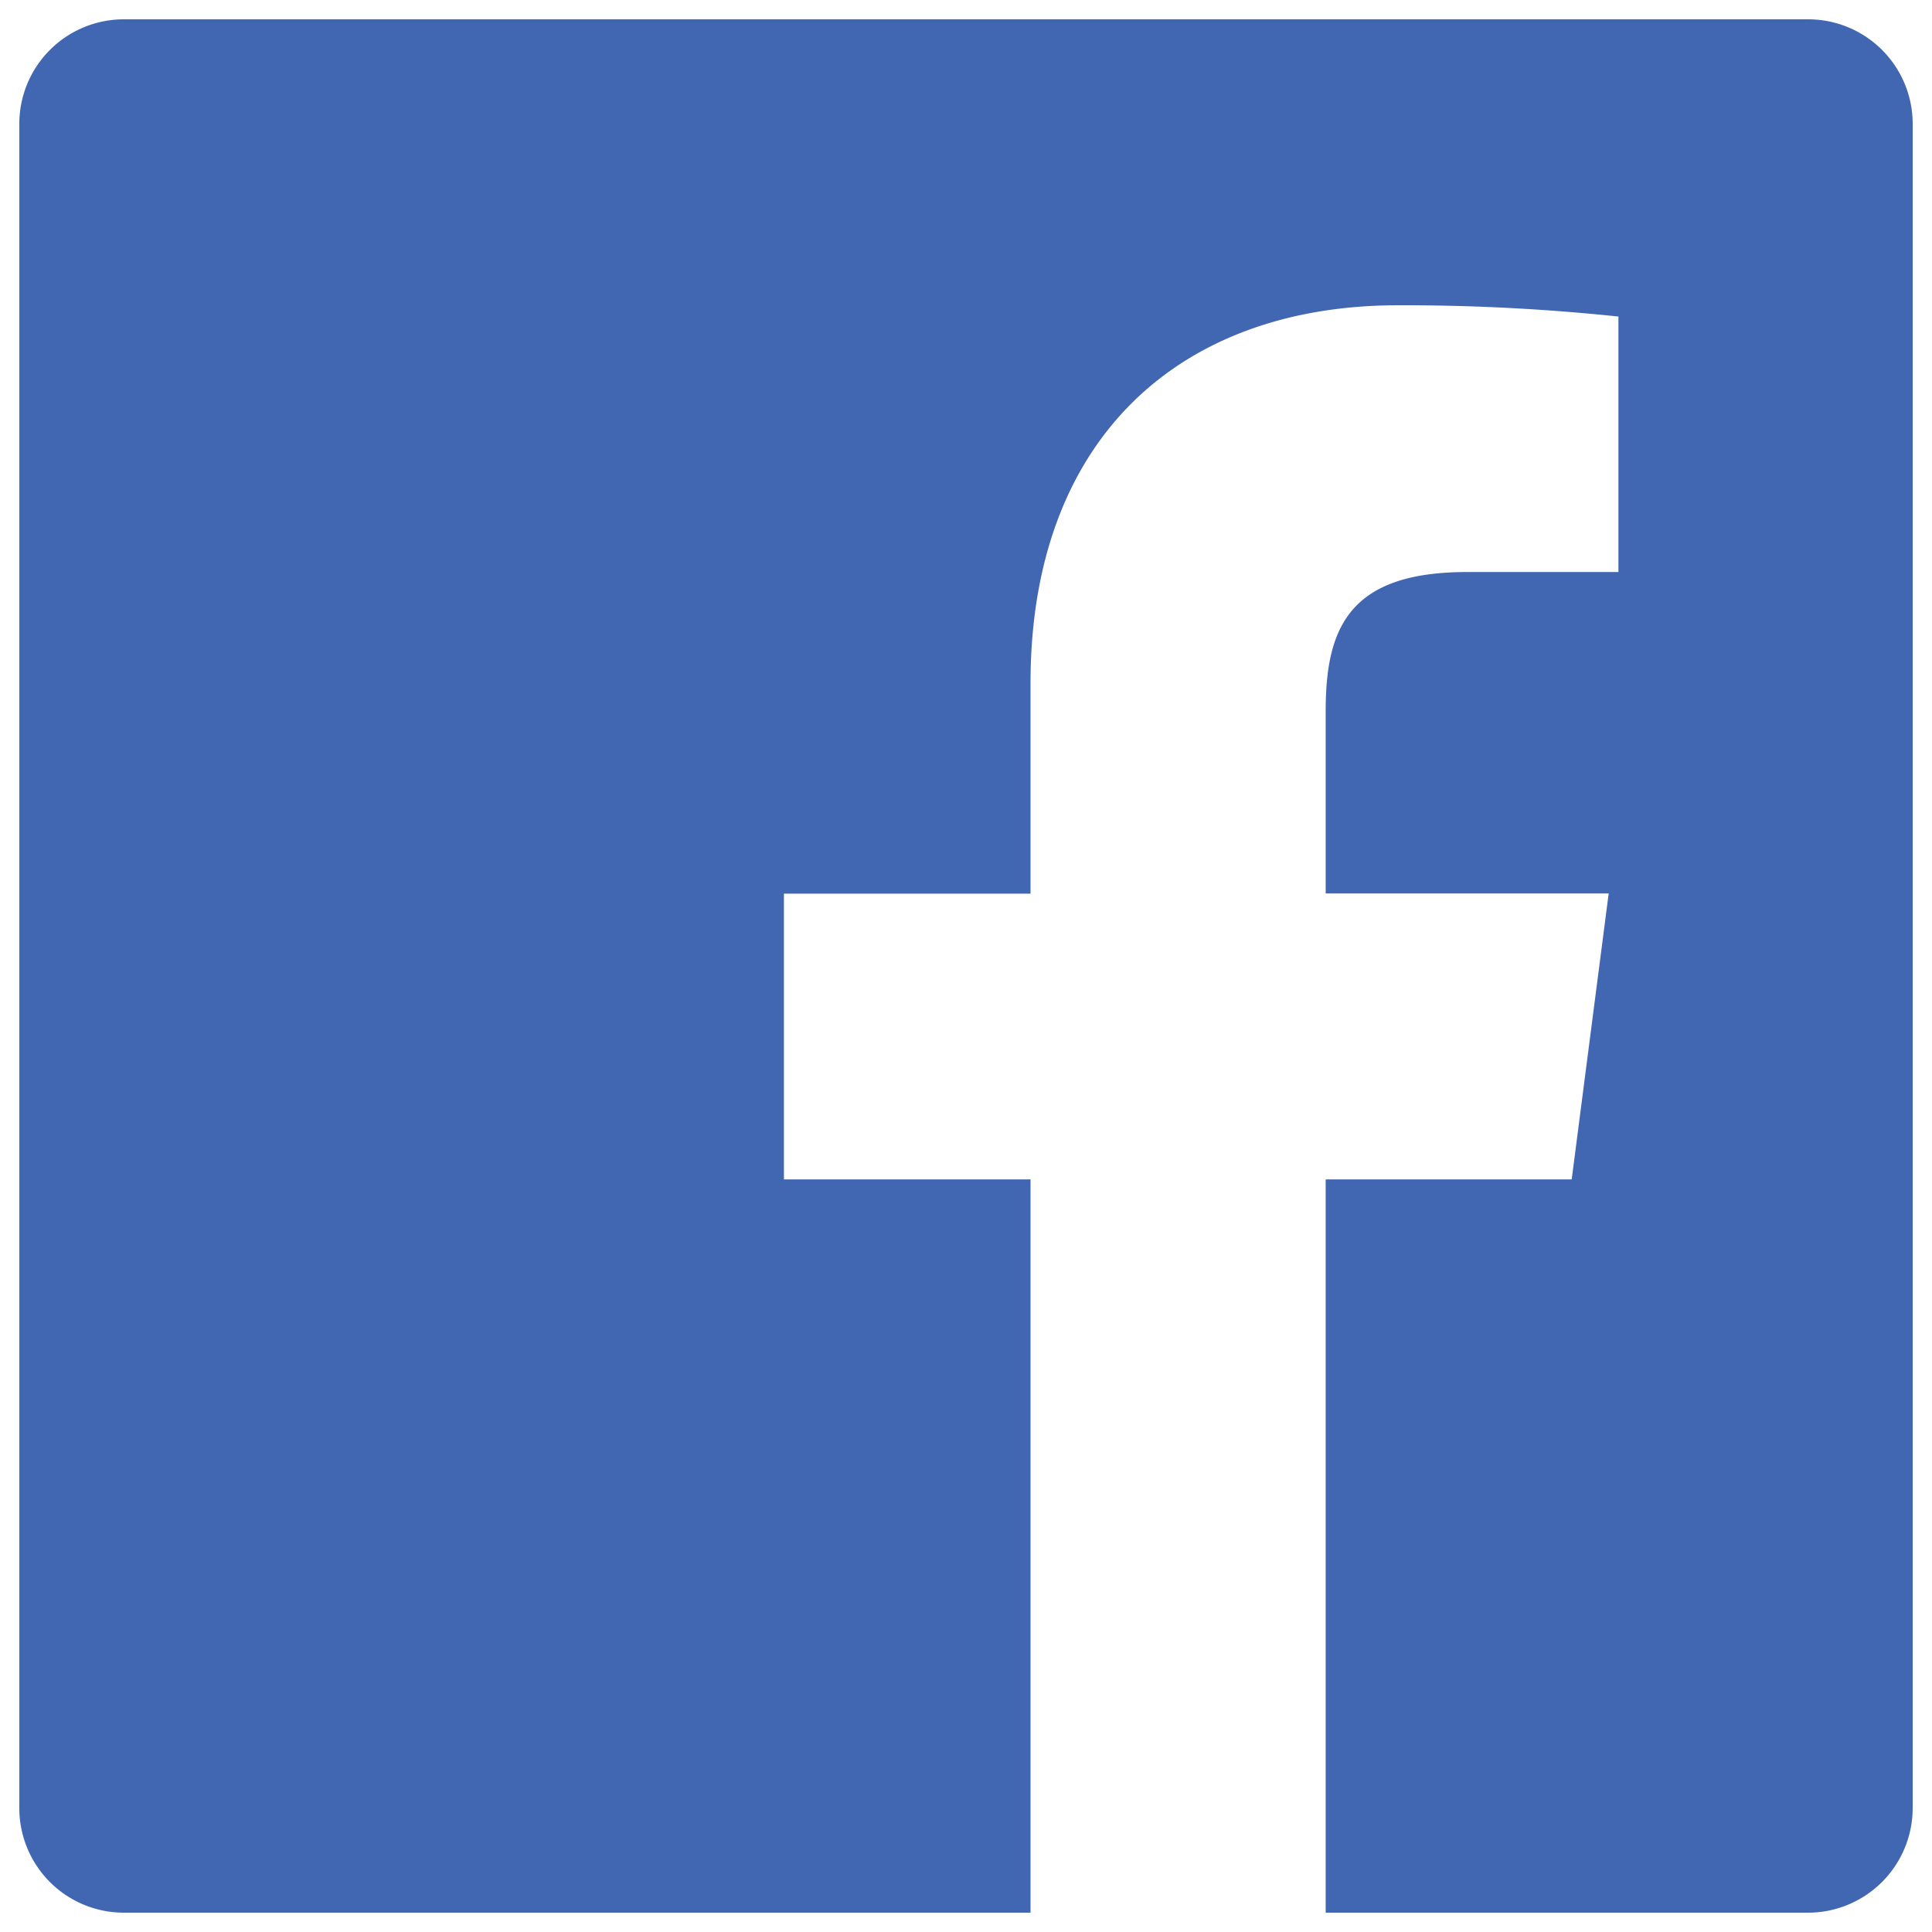
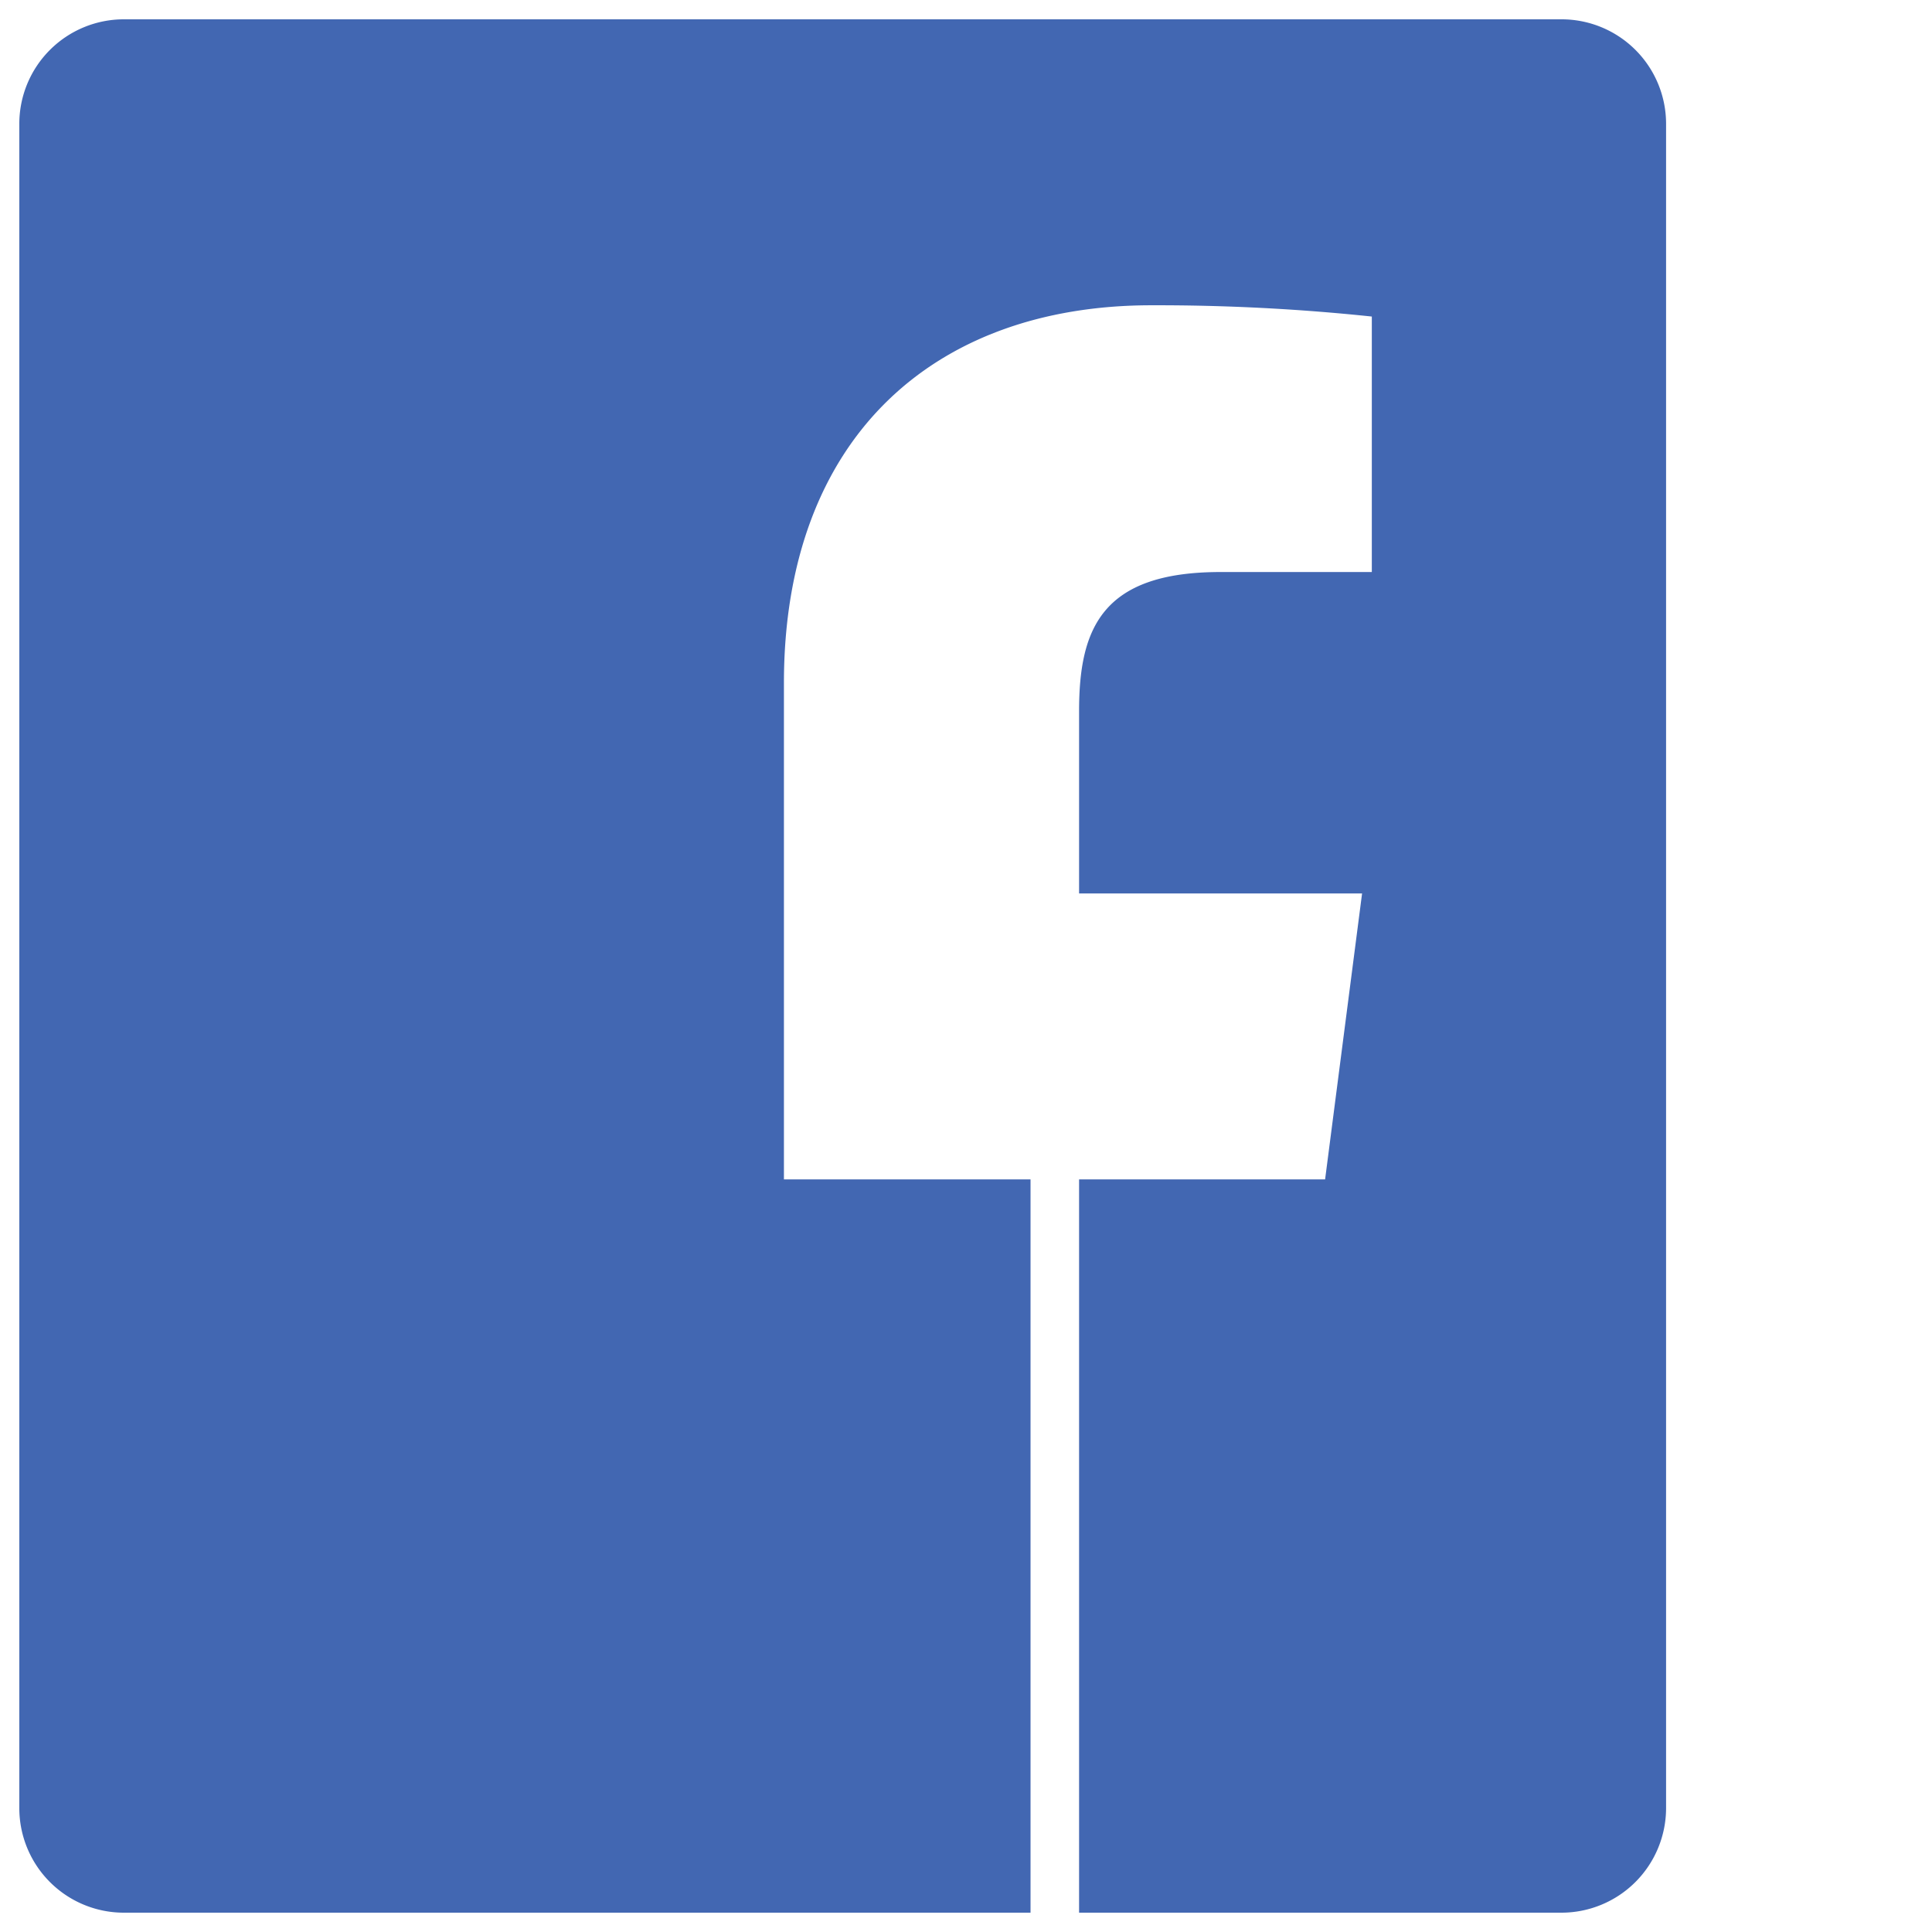
<svg xmlns="http://www.w3.org/2000/svg" viewBox="0 0 100 100">
-   <path d="m93.586 1h-87.18a5.409 5.409 0 0 0 -5.406 5.412v87.174a5.411 5.411 0 0 0 5.406 5.414h46.934v-37.955h-12.764v-14.789h12.764v-10.9c0-12.661 7.73-19.555 19.021-19.555a106.1 106.1 0 0 1 11.408.583v13.224h-7.832c-6.138 0-7.32 2.922-7.32 7.2v9.438h14.648l-1.914 14.8h-12.734v37.954h24.969a5.419 5.419 0 0 0 5.414-5.414v-87.186a5.41 5.41 0 0 0 -5.414-5.4zm0 0" fill="#4267b2" />
+   <path d="m93.586 1h-87.18a5.409 5.409 0 0 0 -5.406 5.412v87.174a5.411 5.411 0 0 0 5.406 5.414h46.934v-37.955h-12.764v-14.789v-10.9c0-12.661 7.73-19.555 19.021-19.555a106.1 106.1 0 0 1 11.408.583v13.224h-7.832c-6.138 0-7.32 2.922-7.32 7.2v9.438h14.648l-1.914 14.8h-12.734v37.954h24.969a5.419 5.419 0 0 0 5.414-5.414v-87.186a5.41 5.41 0 0 0 -5.414-5.4zm0 0" fill="#4267b2" />
</svg>